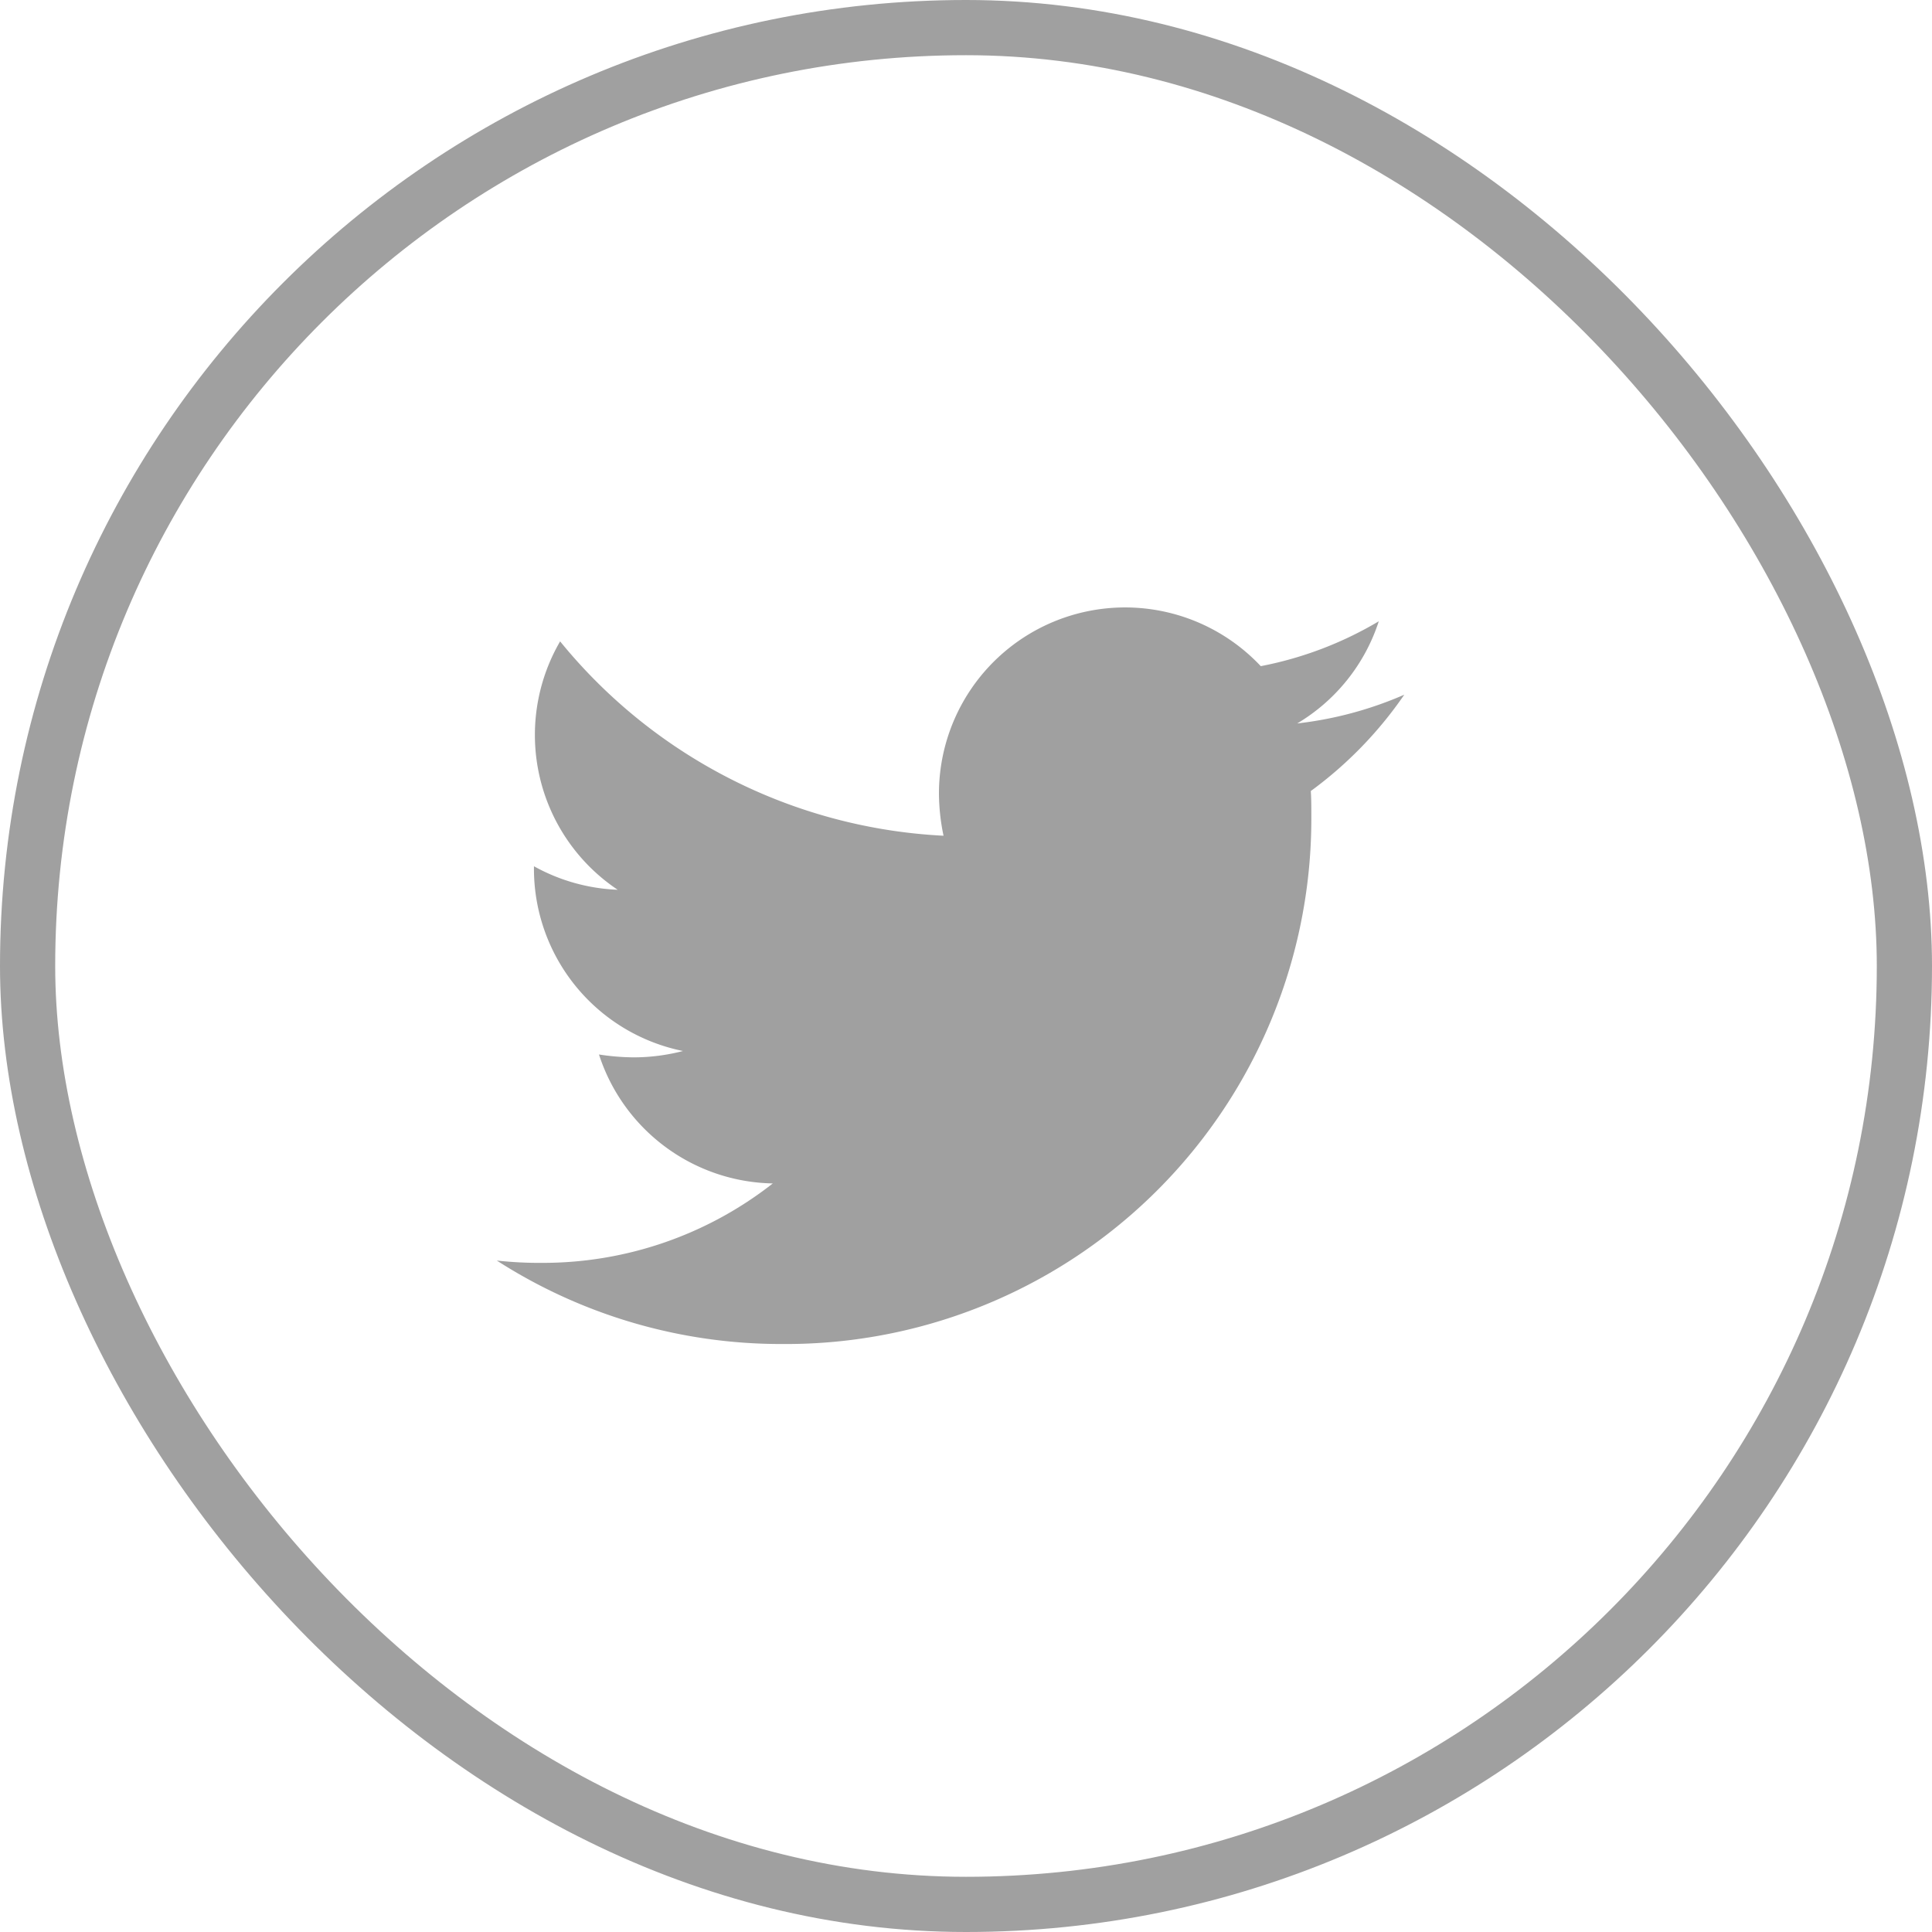
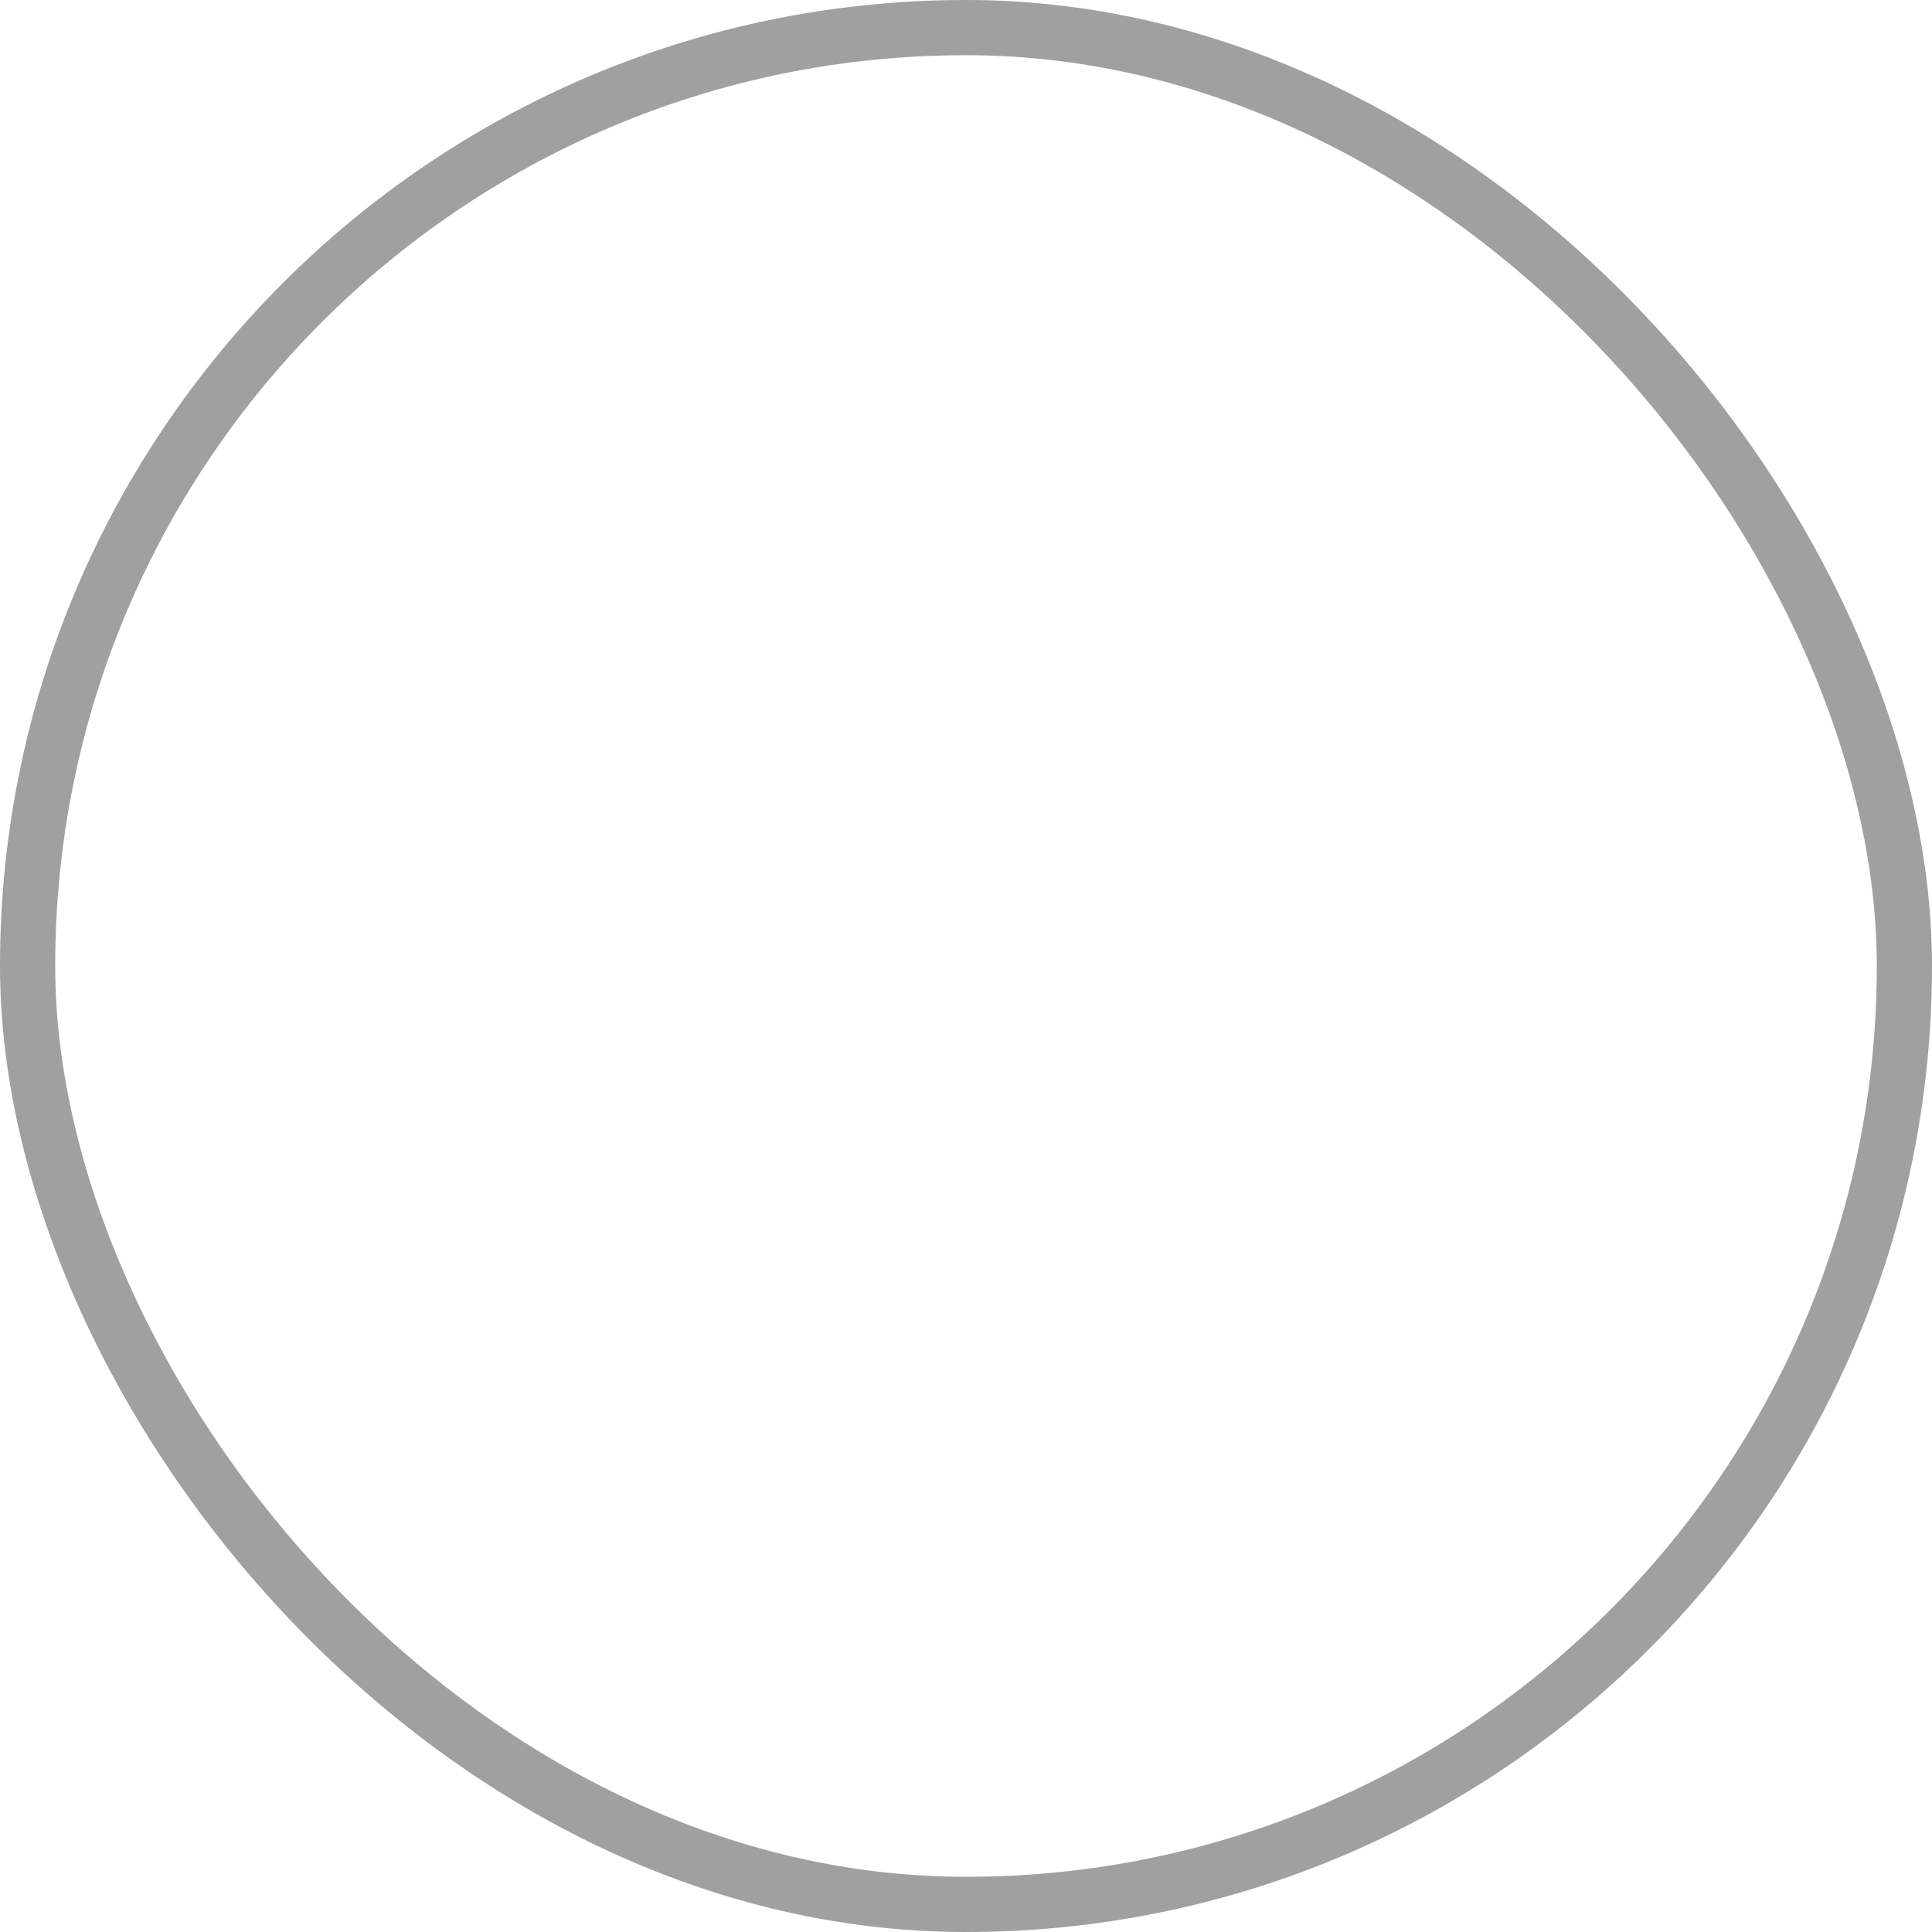
<svg xmlns="http://www.w3.org/2000/svg" width="35" height="35" viewBox="0 0 35 35">
  <g id="Group_59" data-name="Group 59" transform="translate(-180 -877)">
-     <path id="Icon_awesome-twitter" data-name="Icon awesome-twitter" d="M14.746,6.707c.01.146.01.292.01.438a9.518,9.518,0,0,1-9.584,9.584A9.519,9.519,0,0,1,0,15.217a6.969,6.969,0,0,0,.813.042A6.746,6.746,0,0,0,5,13.82a3.374,3.374,0,0,1-3.149-2.336,4.248,4.248,0,0,0,.636.052,3.563,3.563,0,0,0,.886-.115,3.369,3.369,0,0,1-2.7-3.306V8.074A3.392,3.392,0,0,0,2.19,8.5,3.373,3.373,0,0,1,1.147,4,9.575,9.575,0,0,0,8.093,7.521a3.8,3.8,0,0,1-.083-.772,3.372,3.372,0,0,1,5.83-2.3,6.632,6.632,0,0,0,2.138-.813A3.359,3.359,0,0,1,14.5,5.487a6.753,6.753,0,0,0,1.94-.521,7.241,7.241,0,0,1-1.689,1.742Z" transform="translate(189 884.619)" fill="#a0a0a0" />
    <g id="Rectangle_32" data-name="Rectangle 32" transform="translate(180 877)" fill="none" stroke="#a0a0a0" stroke-width="1">
-       <rect width="35" height="35" rx="17.5" stroke="none" />
      <rect x="0.5" y="0.5" width="34" height="34" rx="17" fill="none" />
    </g>
  </g>
</svg>